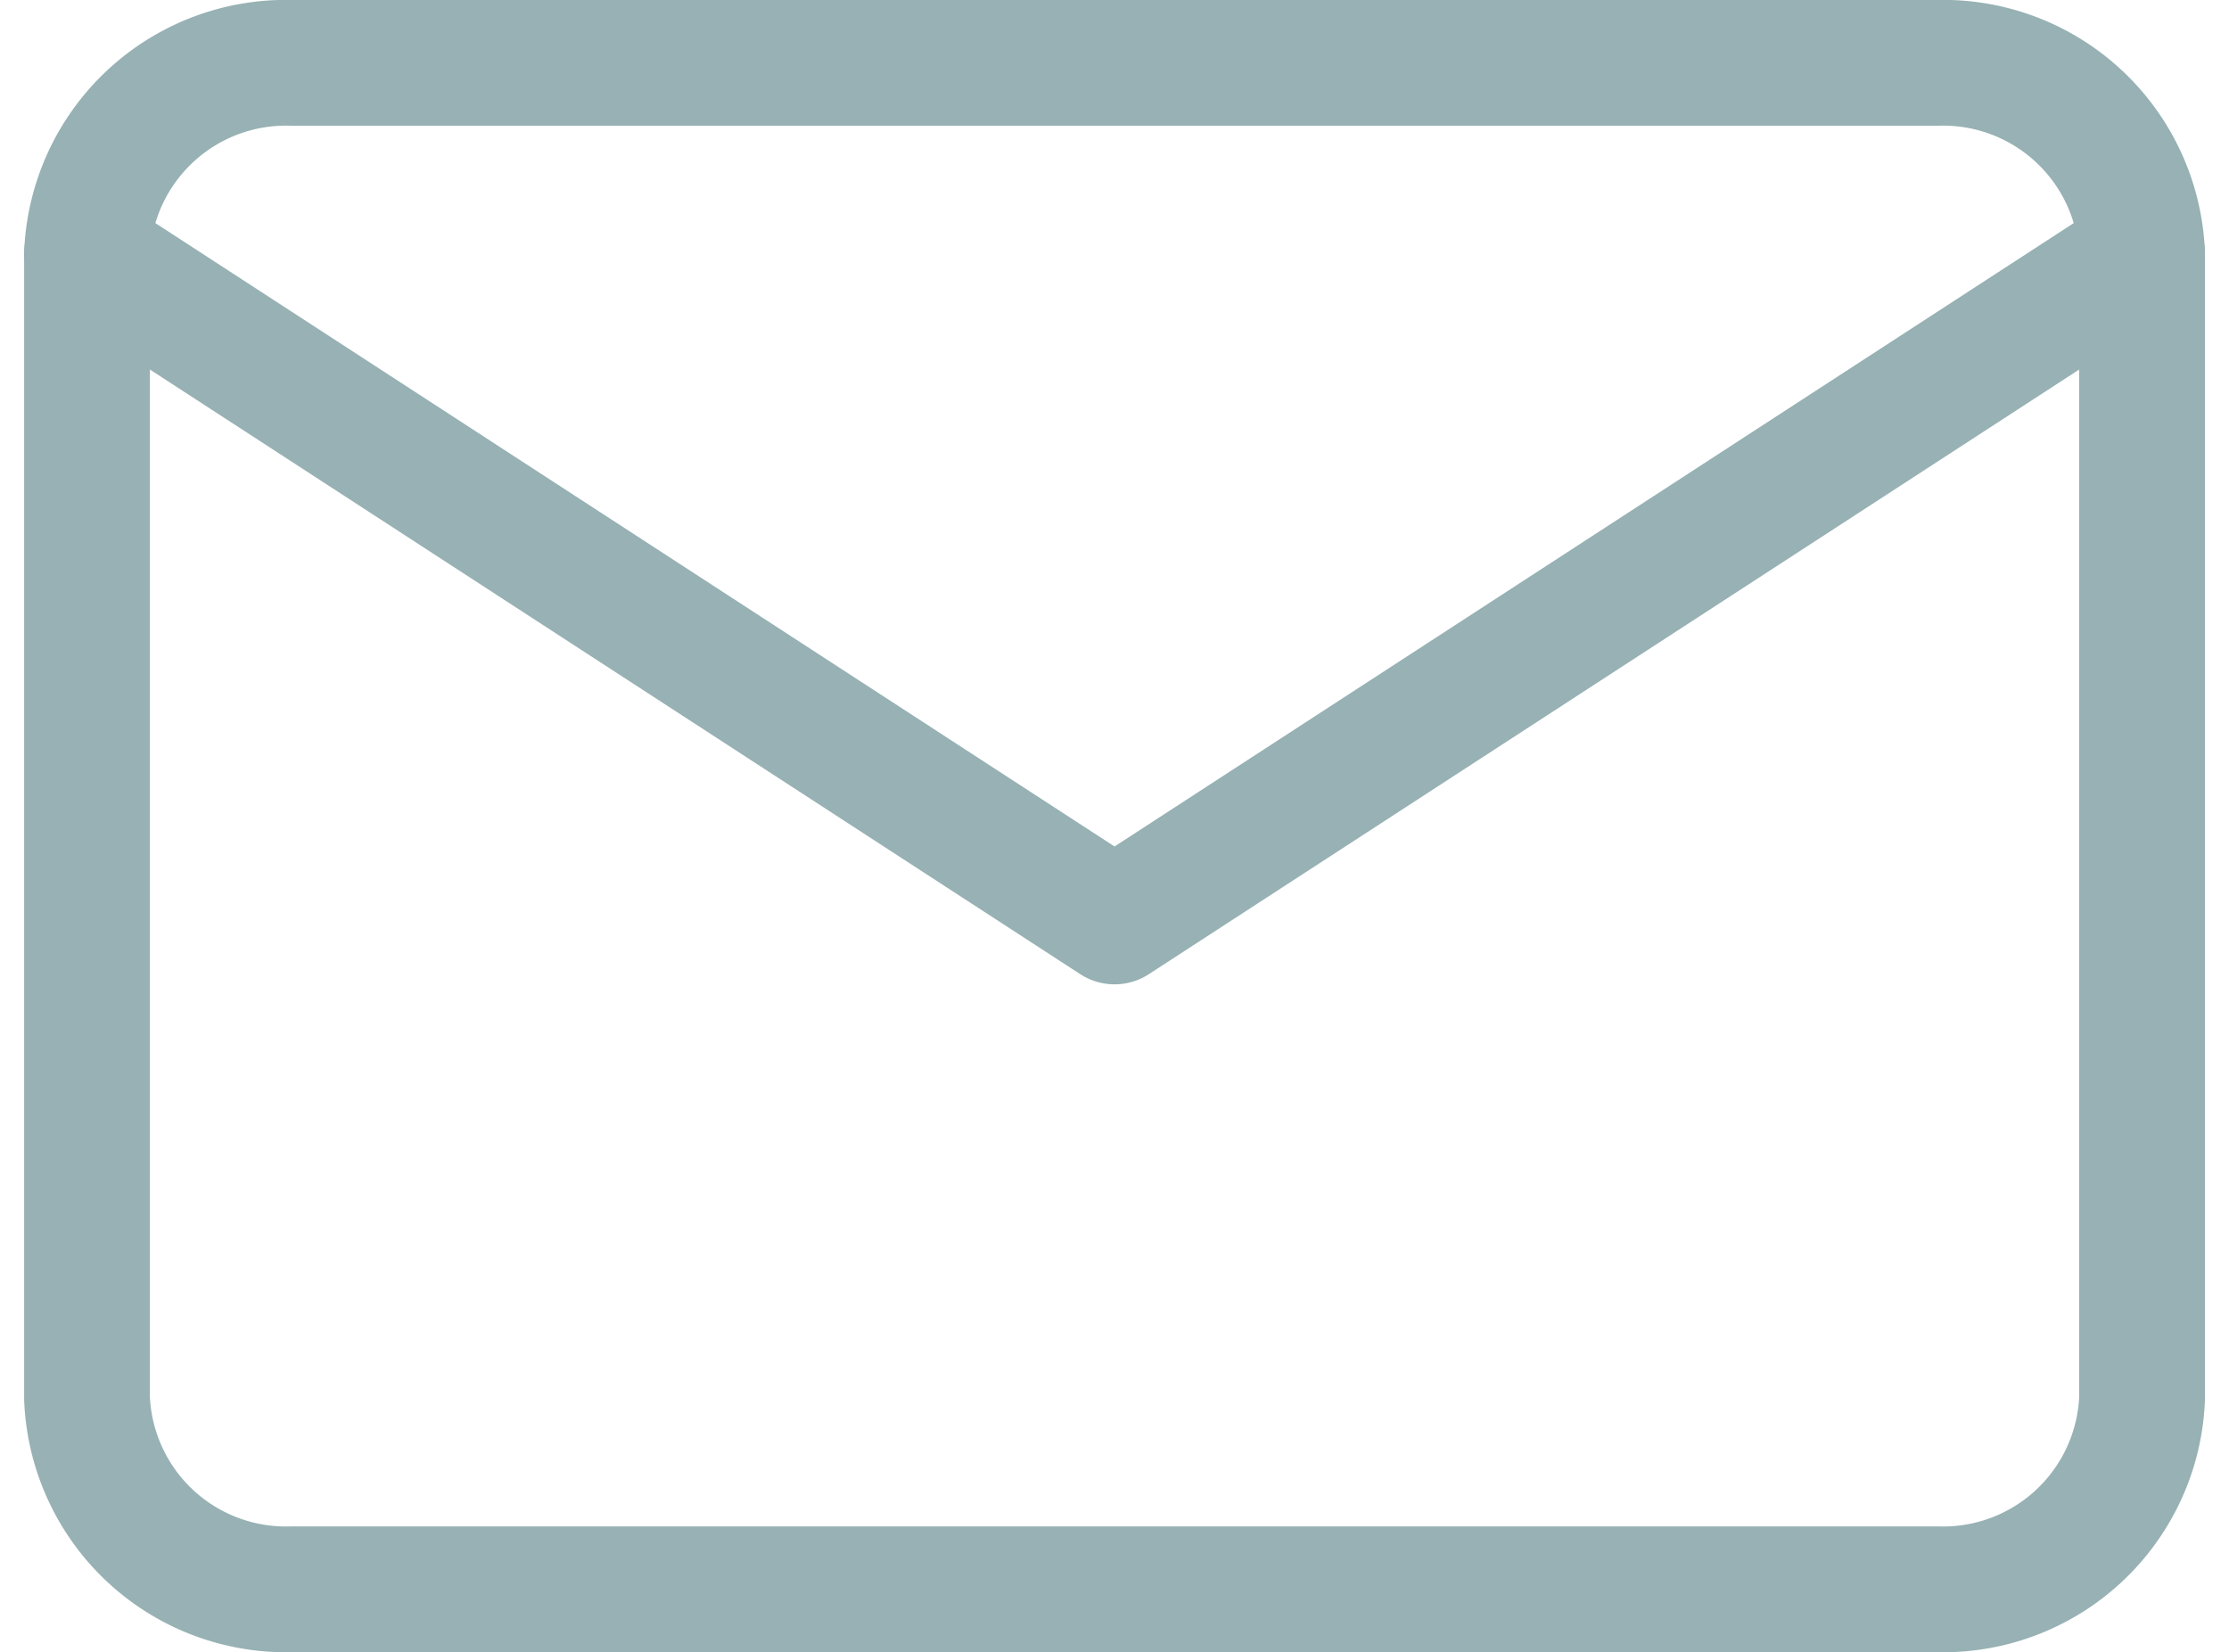
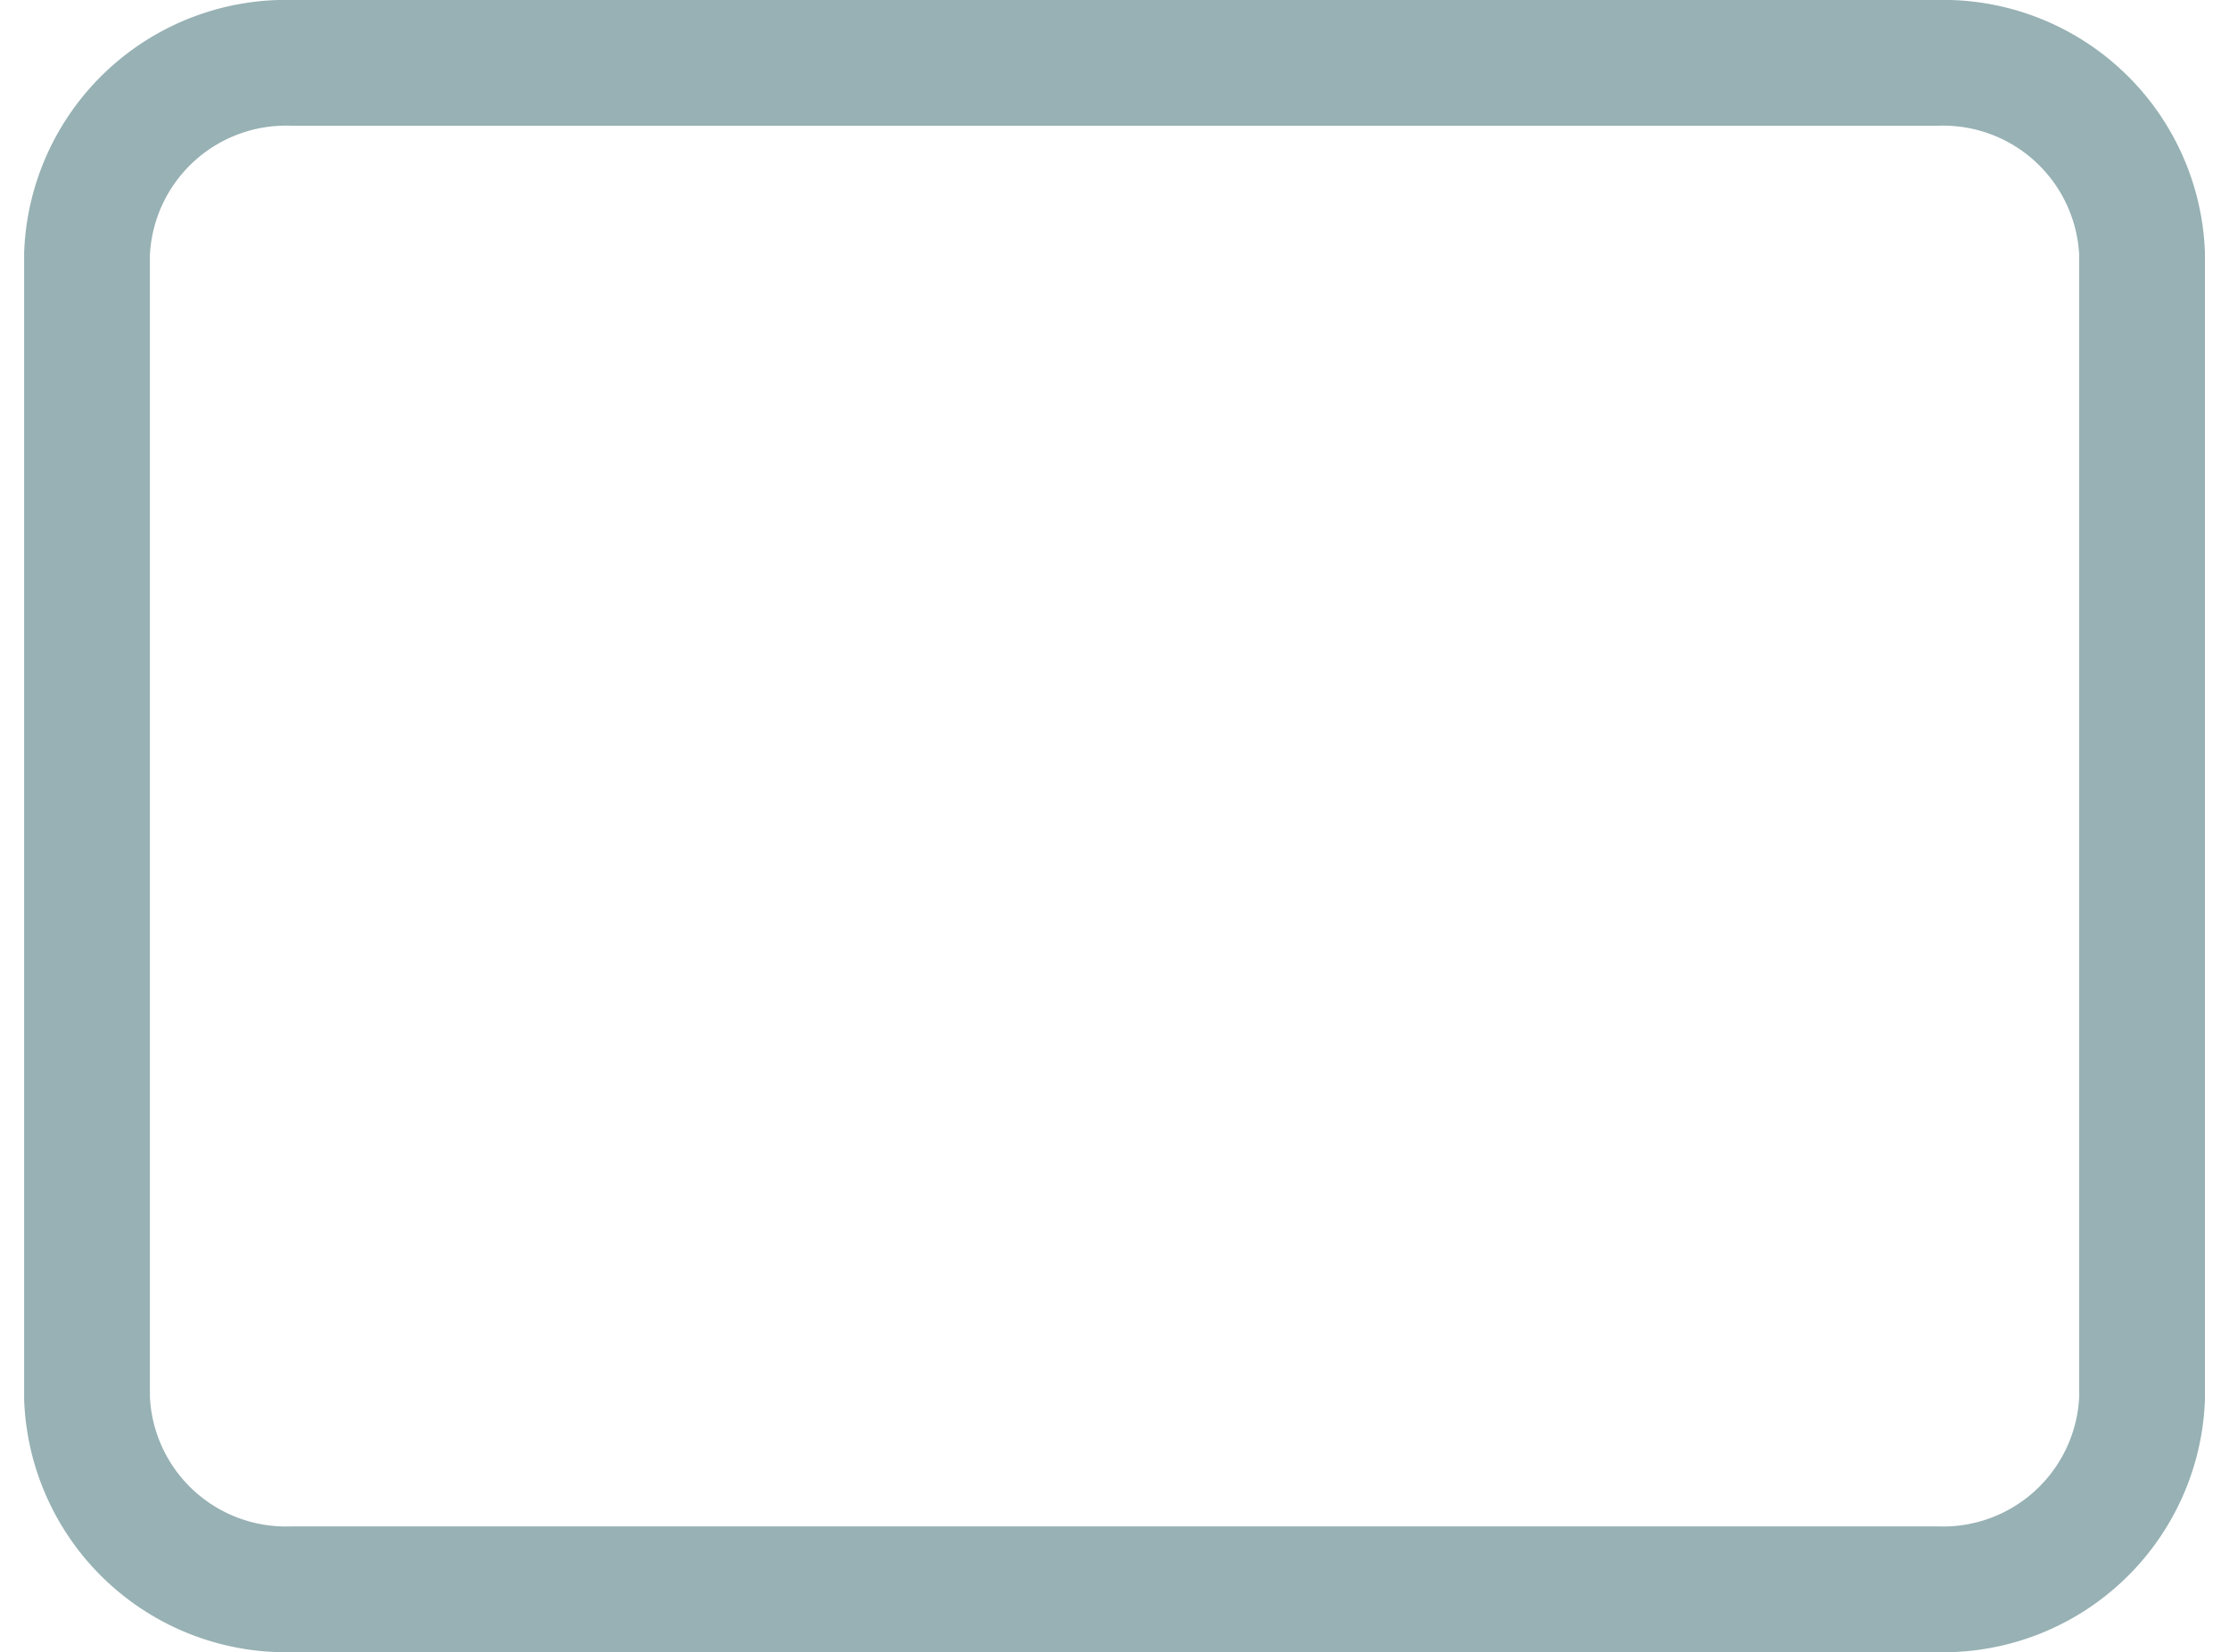
<svg xmlns="http://www.w3.org/2000/svg" width="26.587" height="19.708" viewBox="0 0 26.587 19.708">
  <g id="Icon_feather-mail" data-name="Icon feather-mail" transform="translate(1.038 0.75)">
    <path id="パス_26702" data-name="パス 26702" d="M5.451,6h19.61a2.375,2.375,0,0,1,2.451,2.276V21.932a2.375,2.375,0,0,1-2.451,2.276H5.451A2.375,2.375,0,0,1,3,21.932V8.276A2.375,2.375,0,0,1,5.451,6Z" transform="translate(-3 -6)" fill="none" stroke="#97b1b4" stroke-linecap="round" stroke-linejoin="round" stroke-width="1.5" />
-     <path id="パス_26703" data-name="パス 26703" d="M27.512,9,15.256,16.966,3,9" transform="translate(-3 -6.724)" fill="none" stroke="#97b1b4" stroke-linecap="round" stroke-linejoin="round" stroke-width="1.5" />
  </g>
</svg>